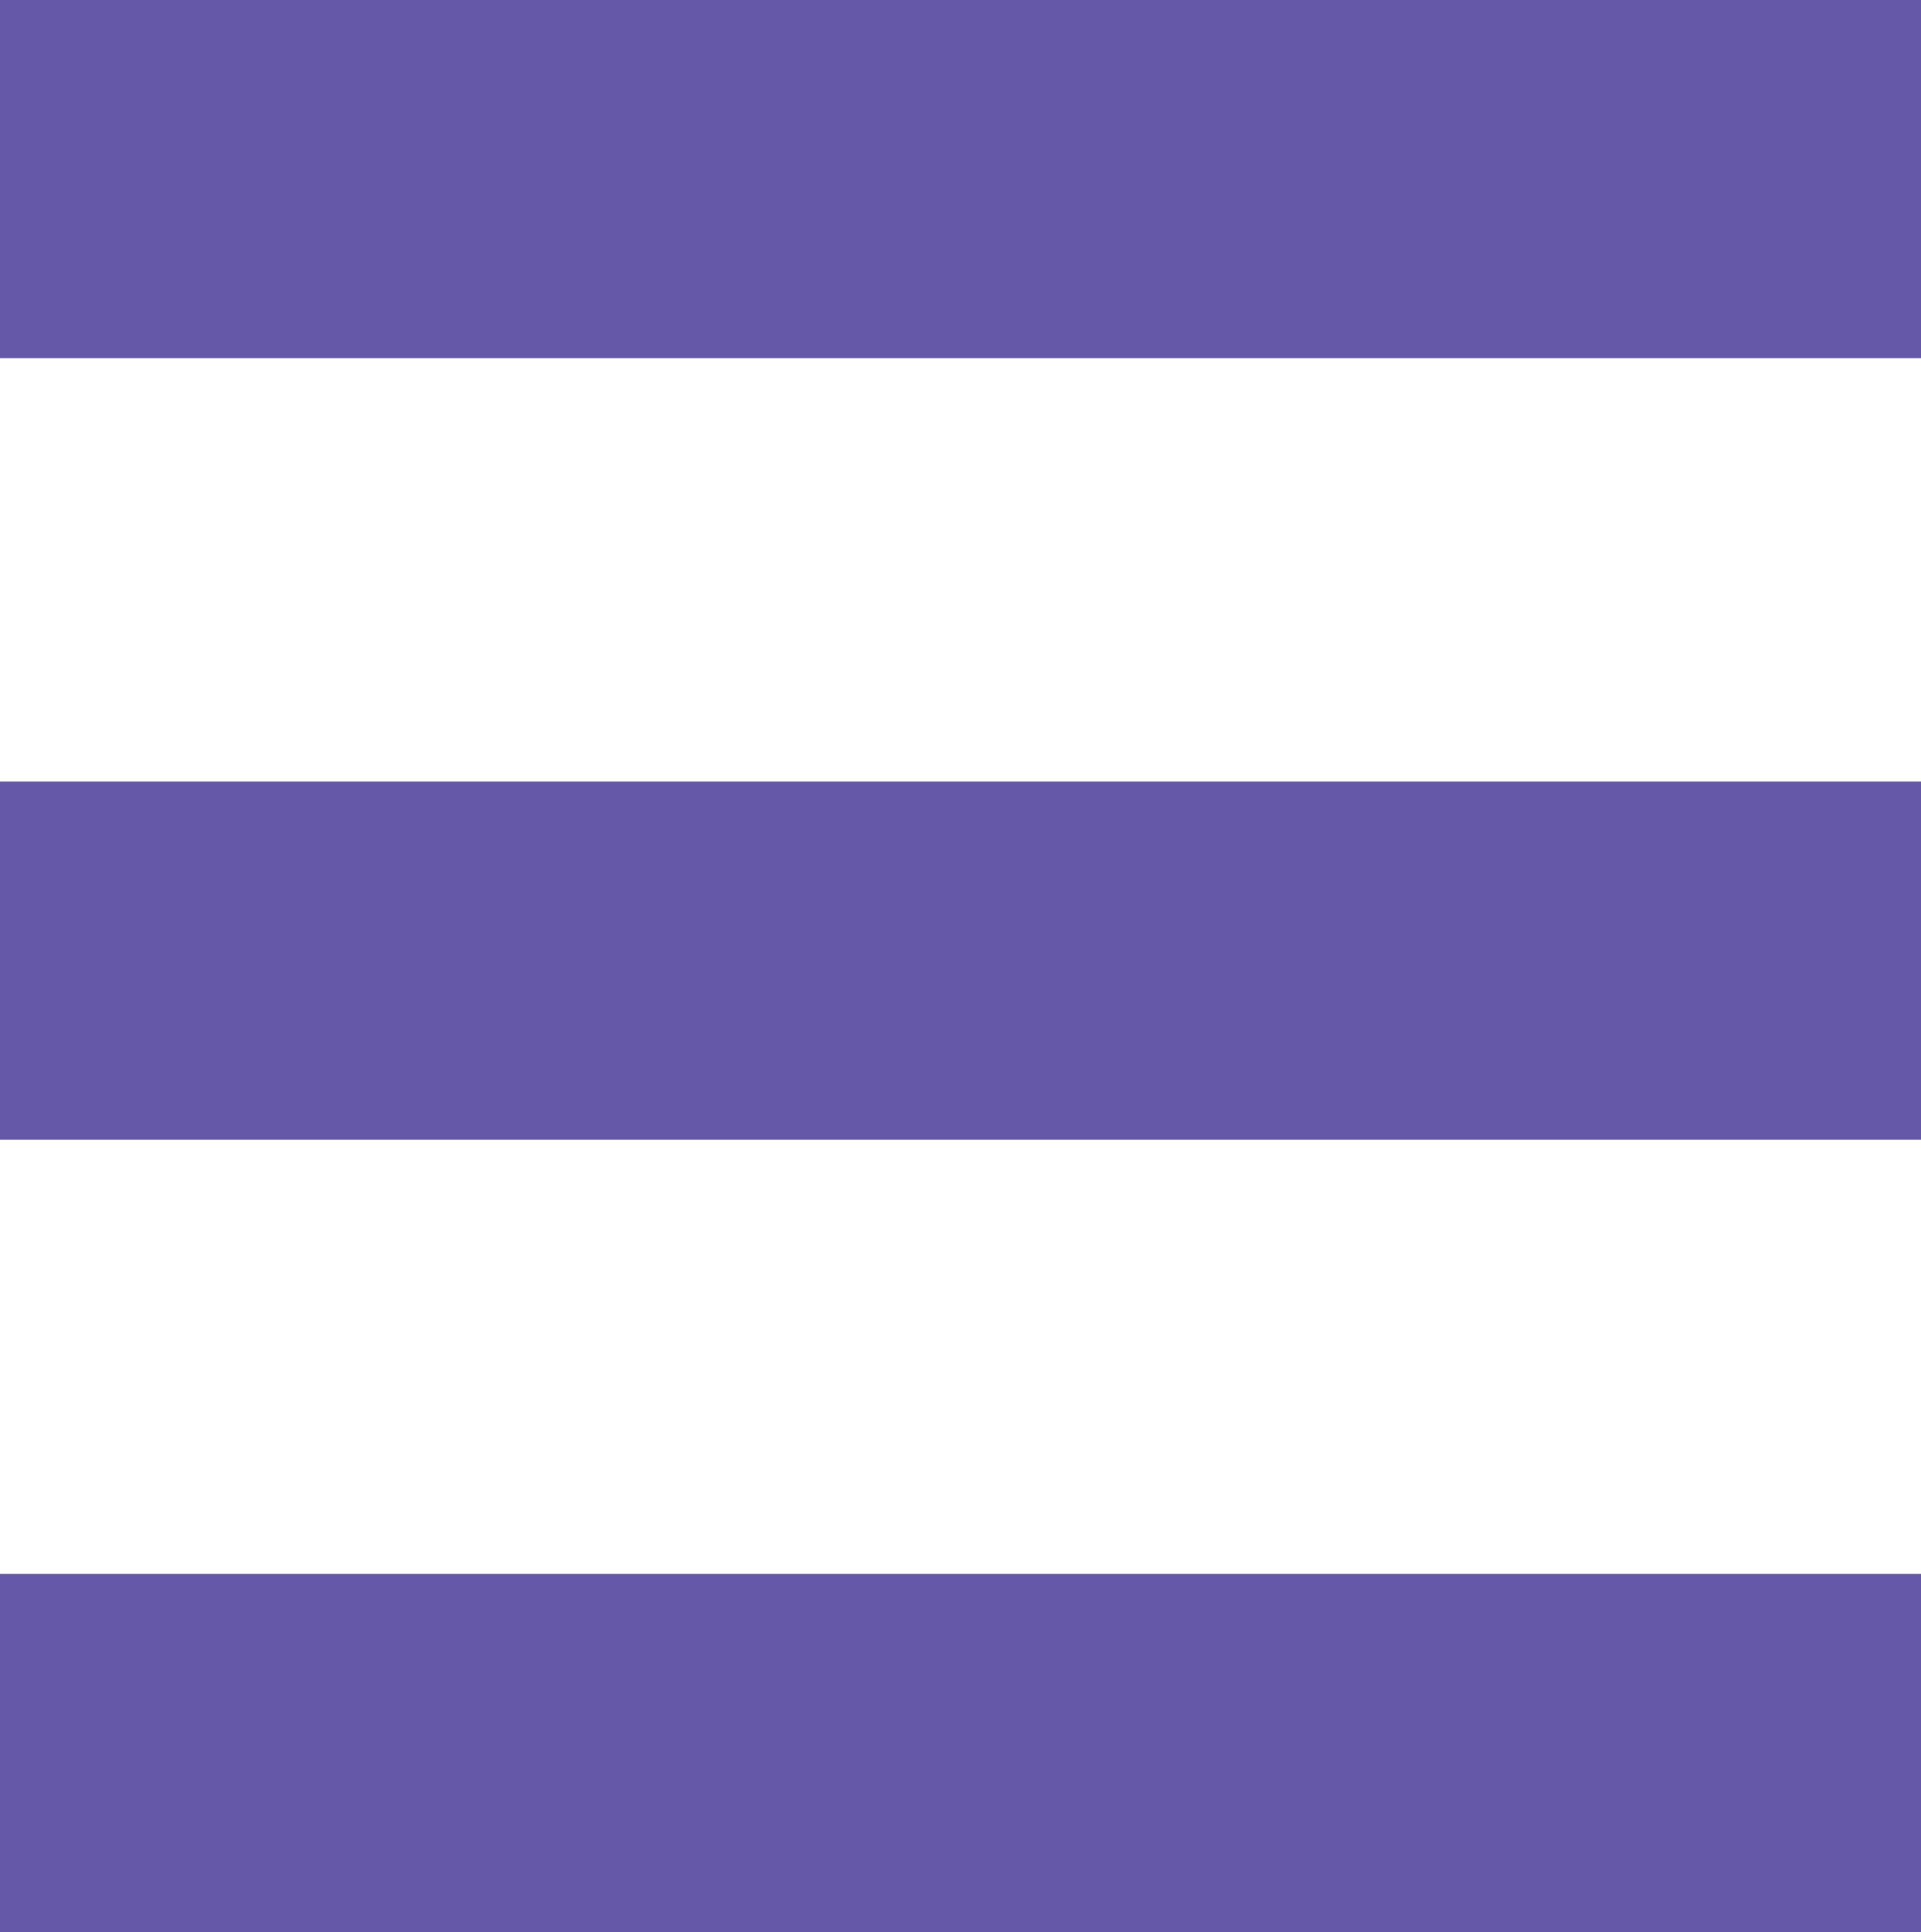
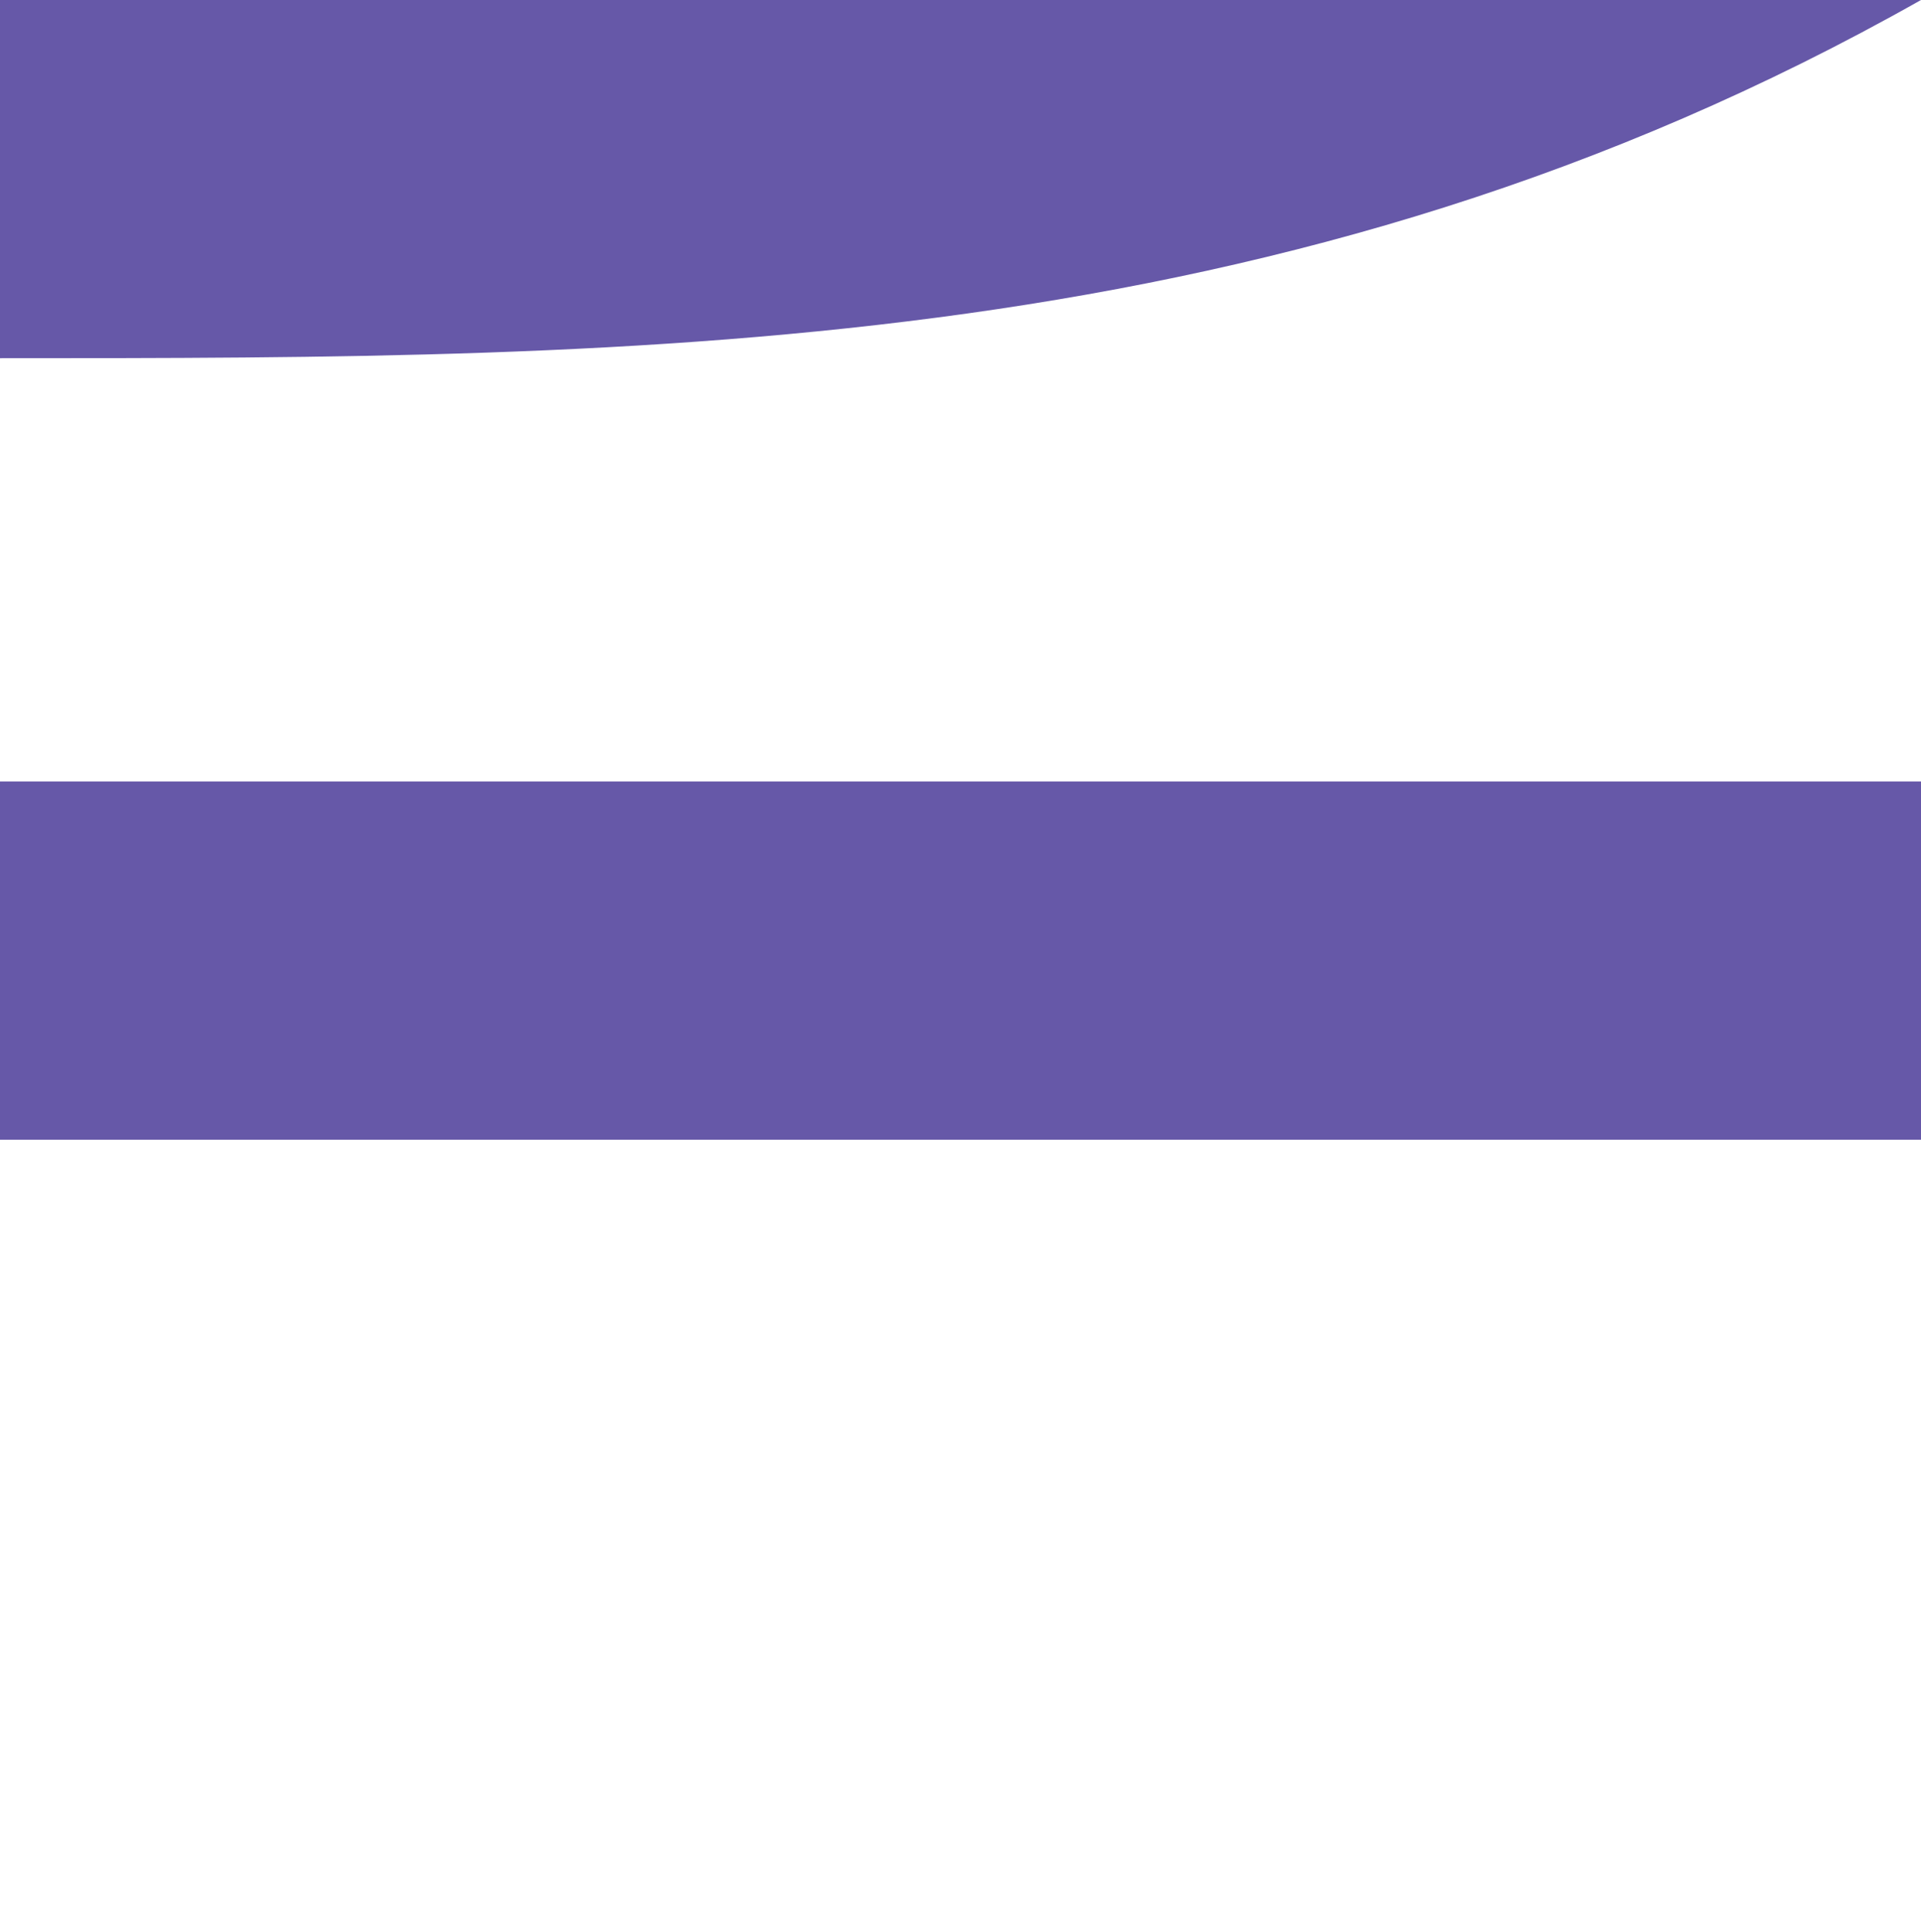
<svg xmlns="http://www.w3.org/2000/svg" version="1.1" width="177" height="178">
-   <path d="M0 0 C58.41 0 116.82 0 177 0 C177 10.89 177 21.78 177 33 C118.59 33 60.18 33 0 33 C0 22.11 0 11.22 0 0 Z " fill="#6658A8" transform="translate(0,145)" />
  <path d="M0 0 C58.41 0 116.82 0 177 0 C177 10.89 177 21.78 177 33 C118.59 33 60.18 33 0 33 C0 22.11 0 11.22 0 0 Z " fill="#6658A8" transform="translate(0,72)" />
-   <path d="M0 0 C58.41 0 116.82 0 177 0 C177 10.89 177 21.78 177 33 C118.59 33 60.18 33 0 33 C0 22.11 0 11.22 0 0 Z " fill="#6658A8" transform="translate(0,0)" />
+   <path d="M0 0 C58.41 0 116.82 0 177 0 C118.59 33 60.18 33 0 33 C0 22.11 0 11.22 0 0 Z " fill="#6658A8" transform="translate(0,0)" />
</svg>